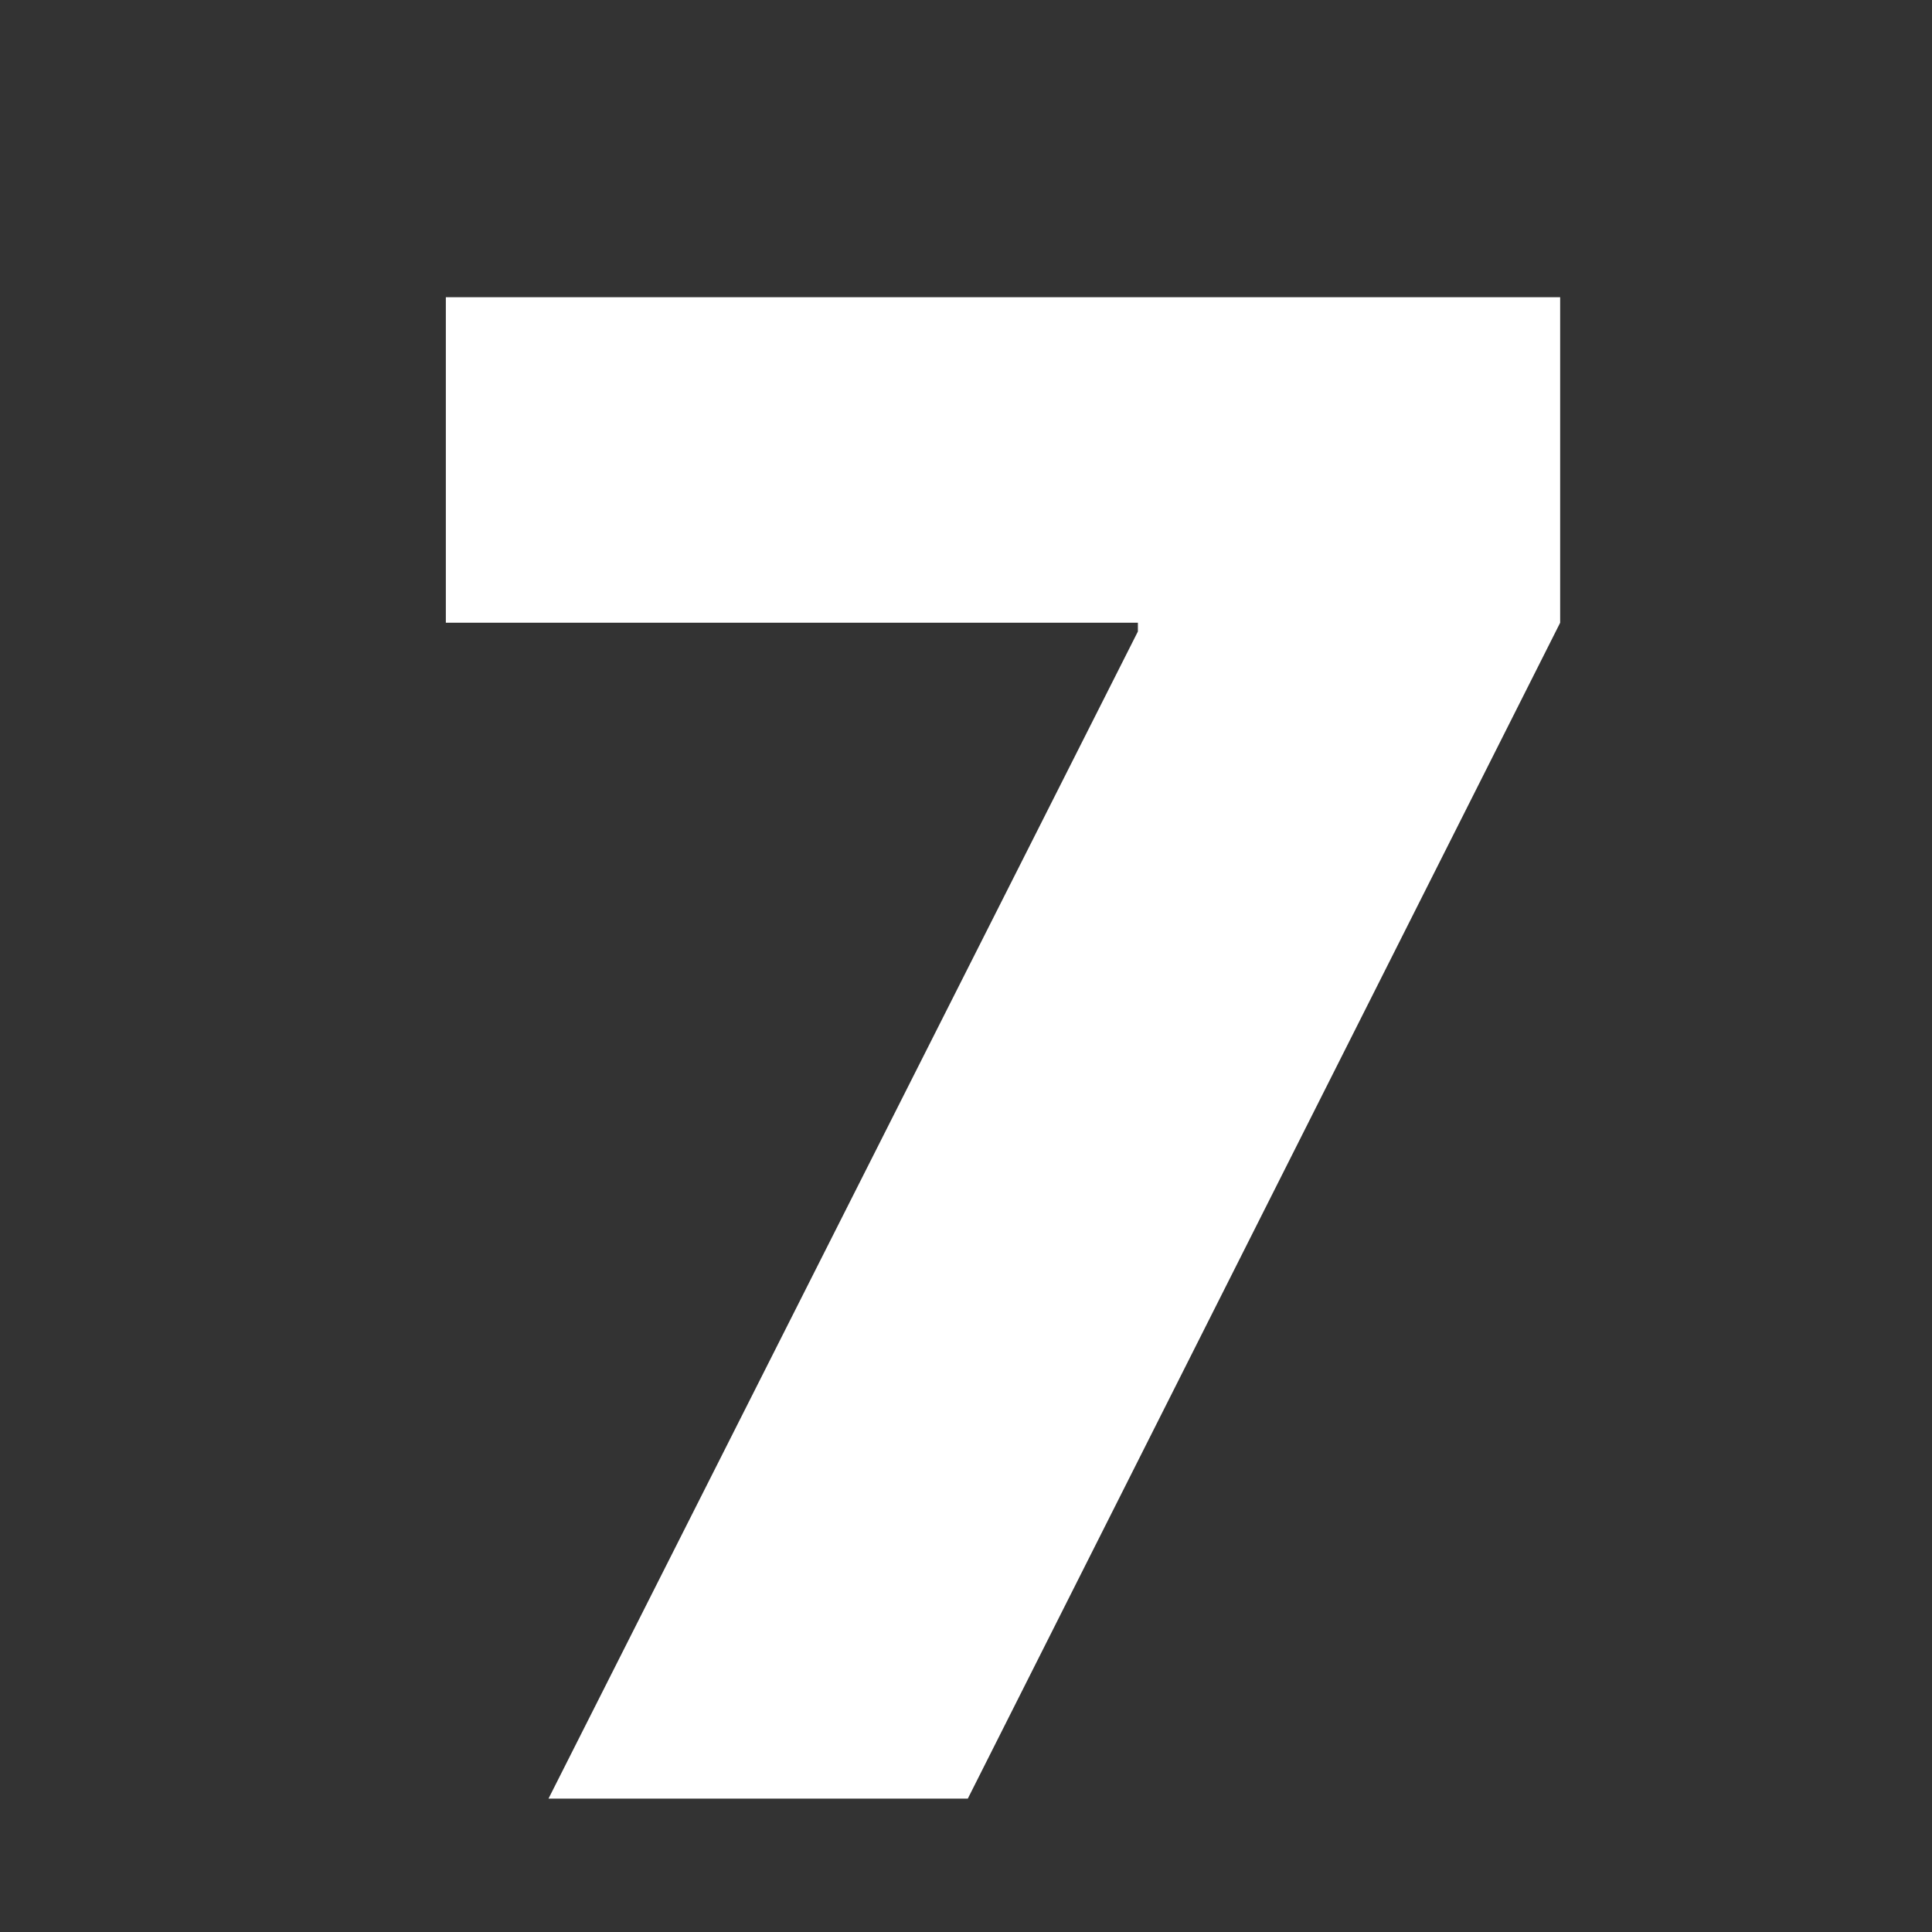
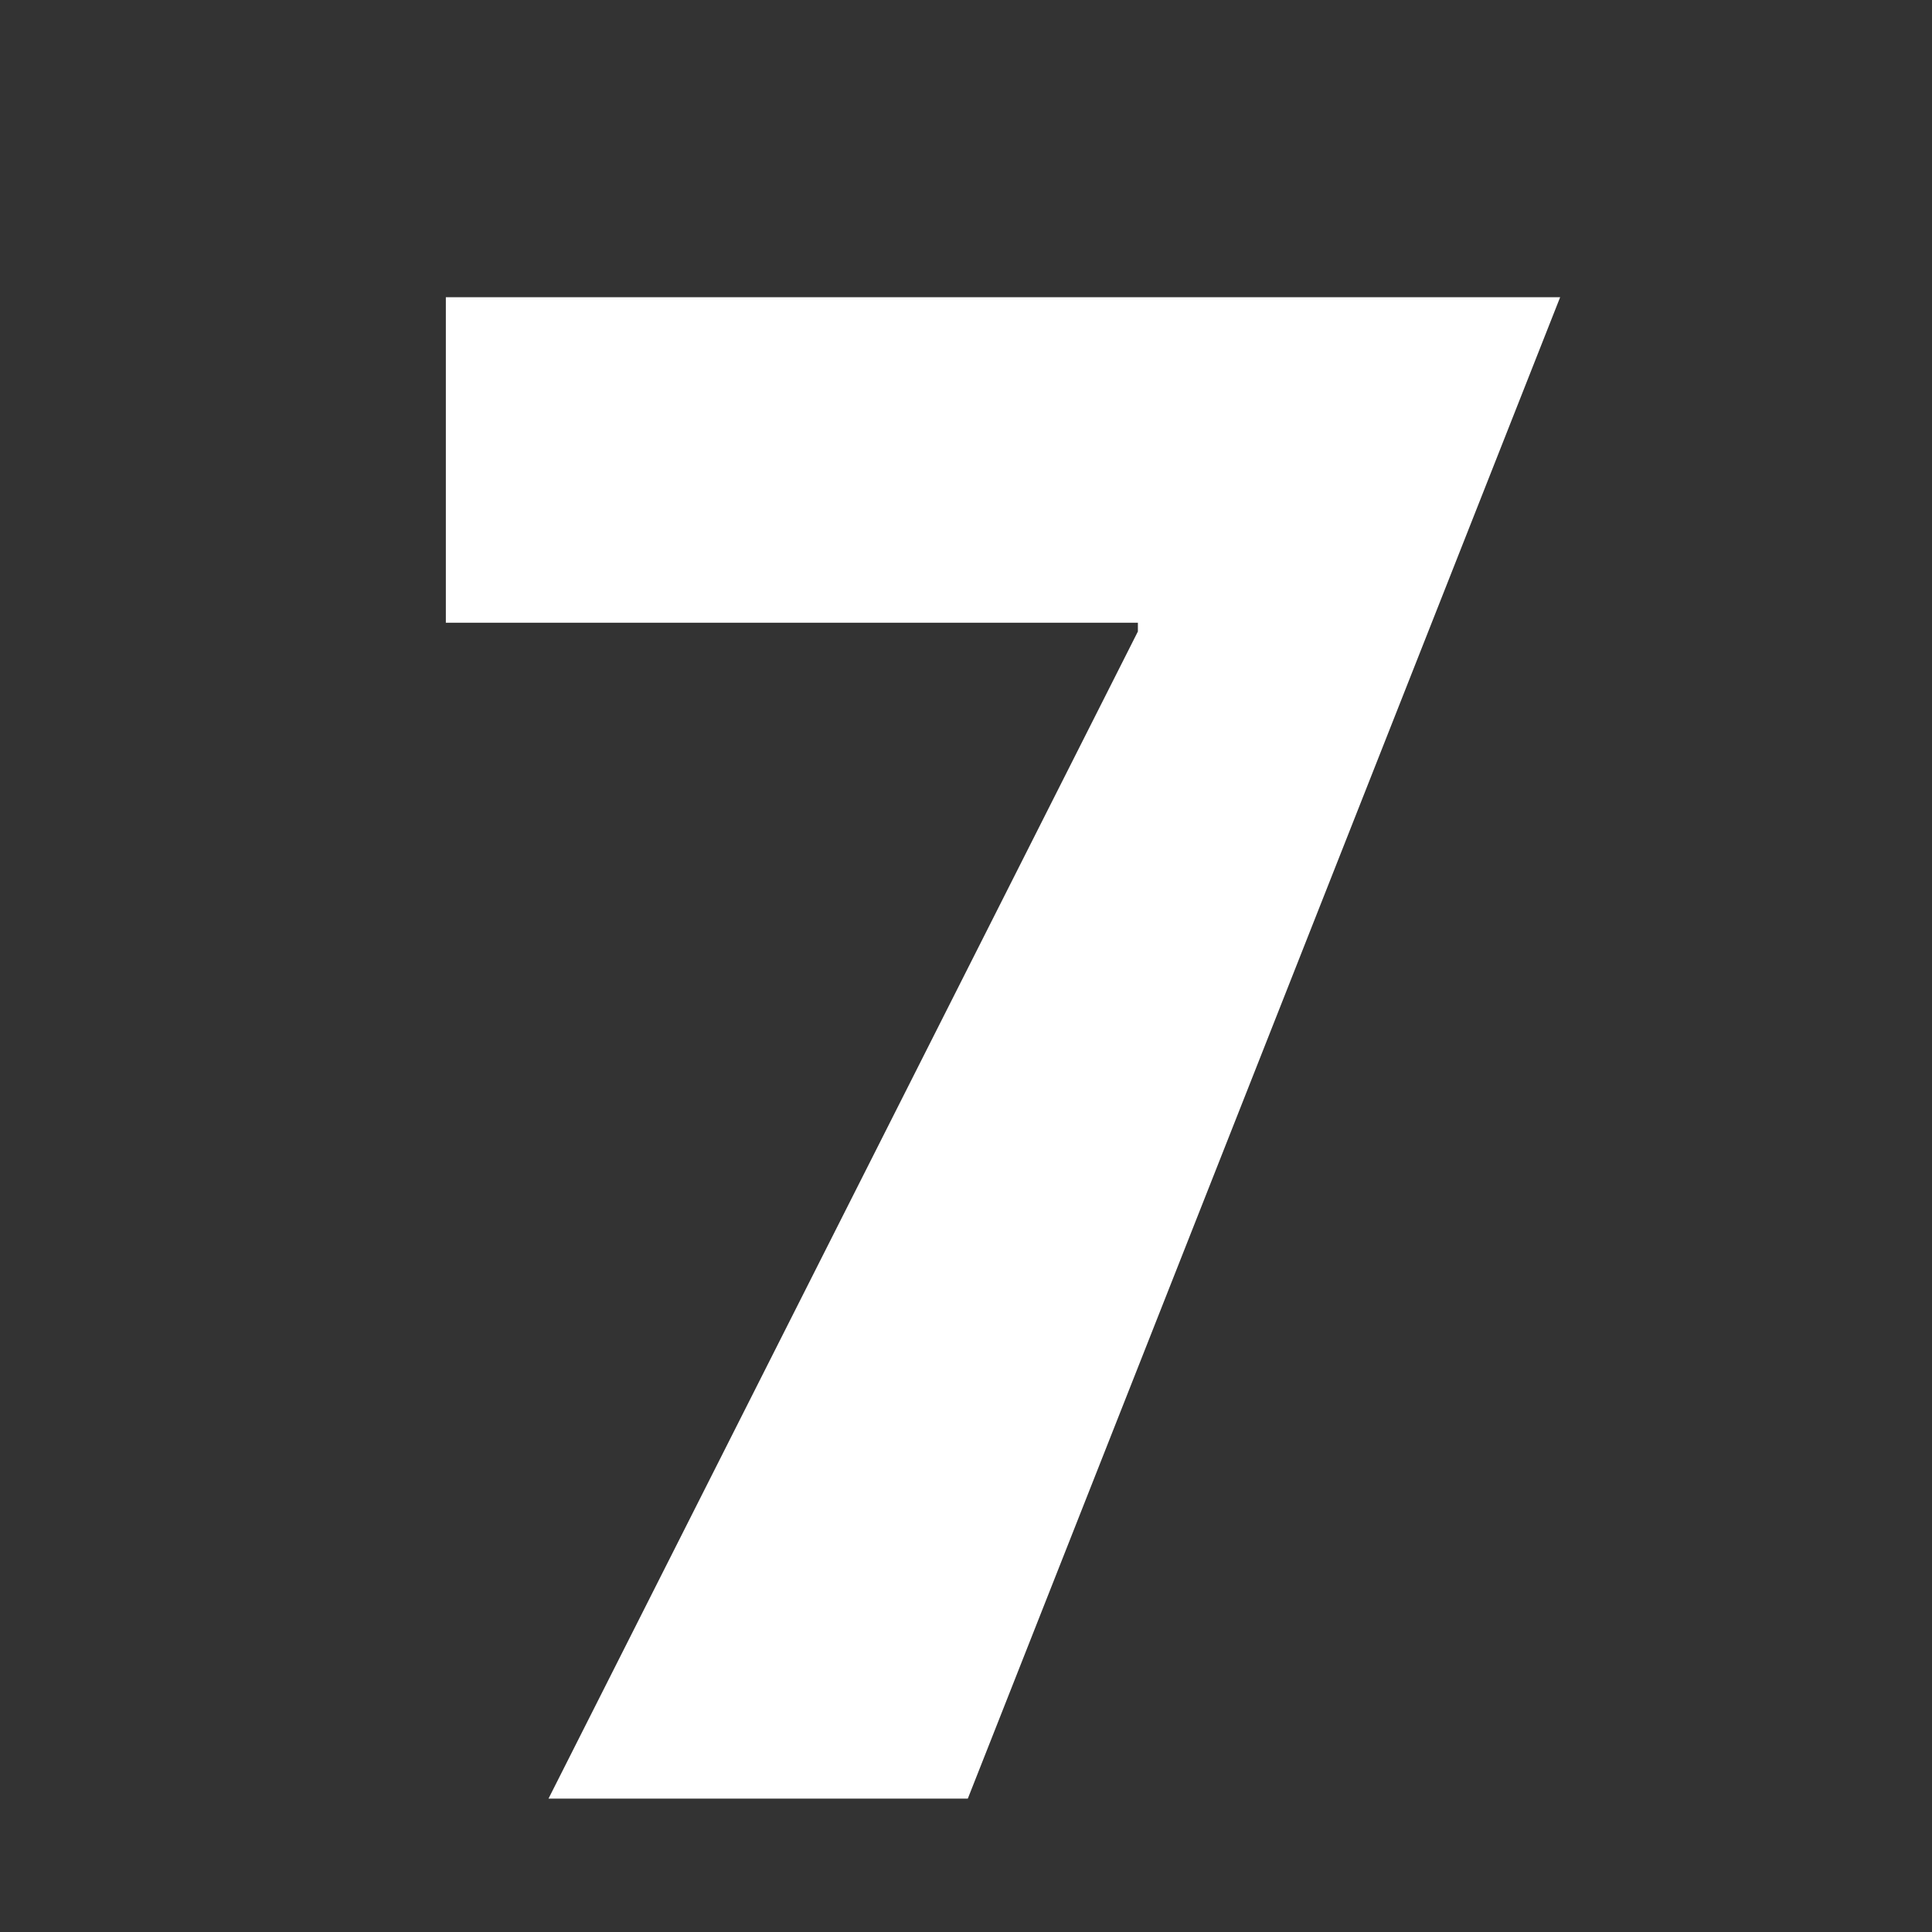
<svg xmlns="http://www.w3.org/2000/svg" width="30" height="30" viewBox="0 0 30 30" fill="none">
  <rect x="0" y="0" width="30" height="30" fill="#333333" stroke="none" />
-   <path d="M8.517 27.929L17.669 9.806V9.67H6.923V4.615H24.226V9.67L15.028 27.929H8.517Z" fill="white" />
+   <path d="M8.517 27.929L17.669 9.806V9.67H6.923V4.615H24.226L15.028 27.929H8.517Z" fill="white" />
</svg>